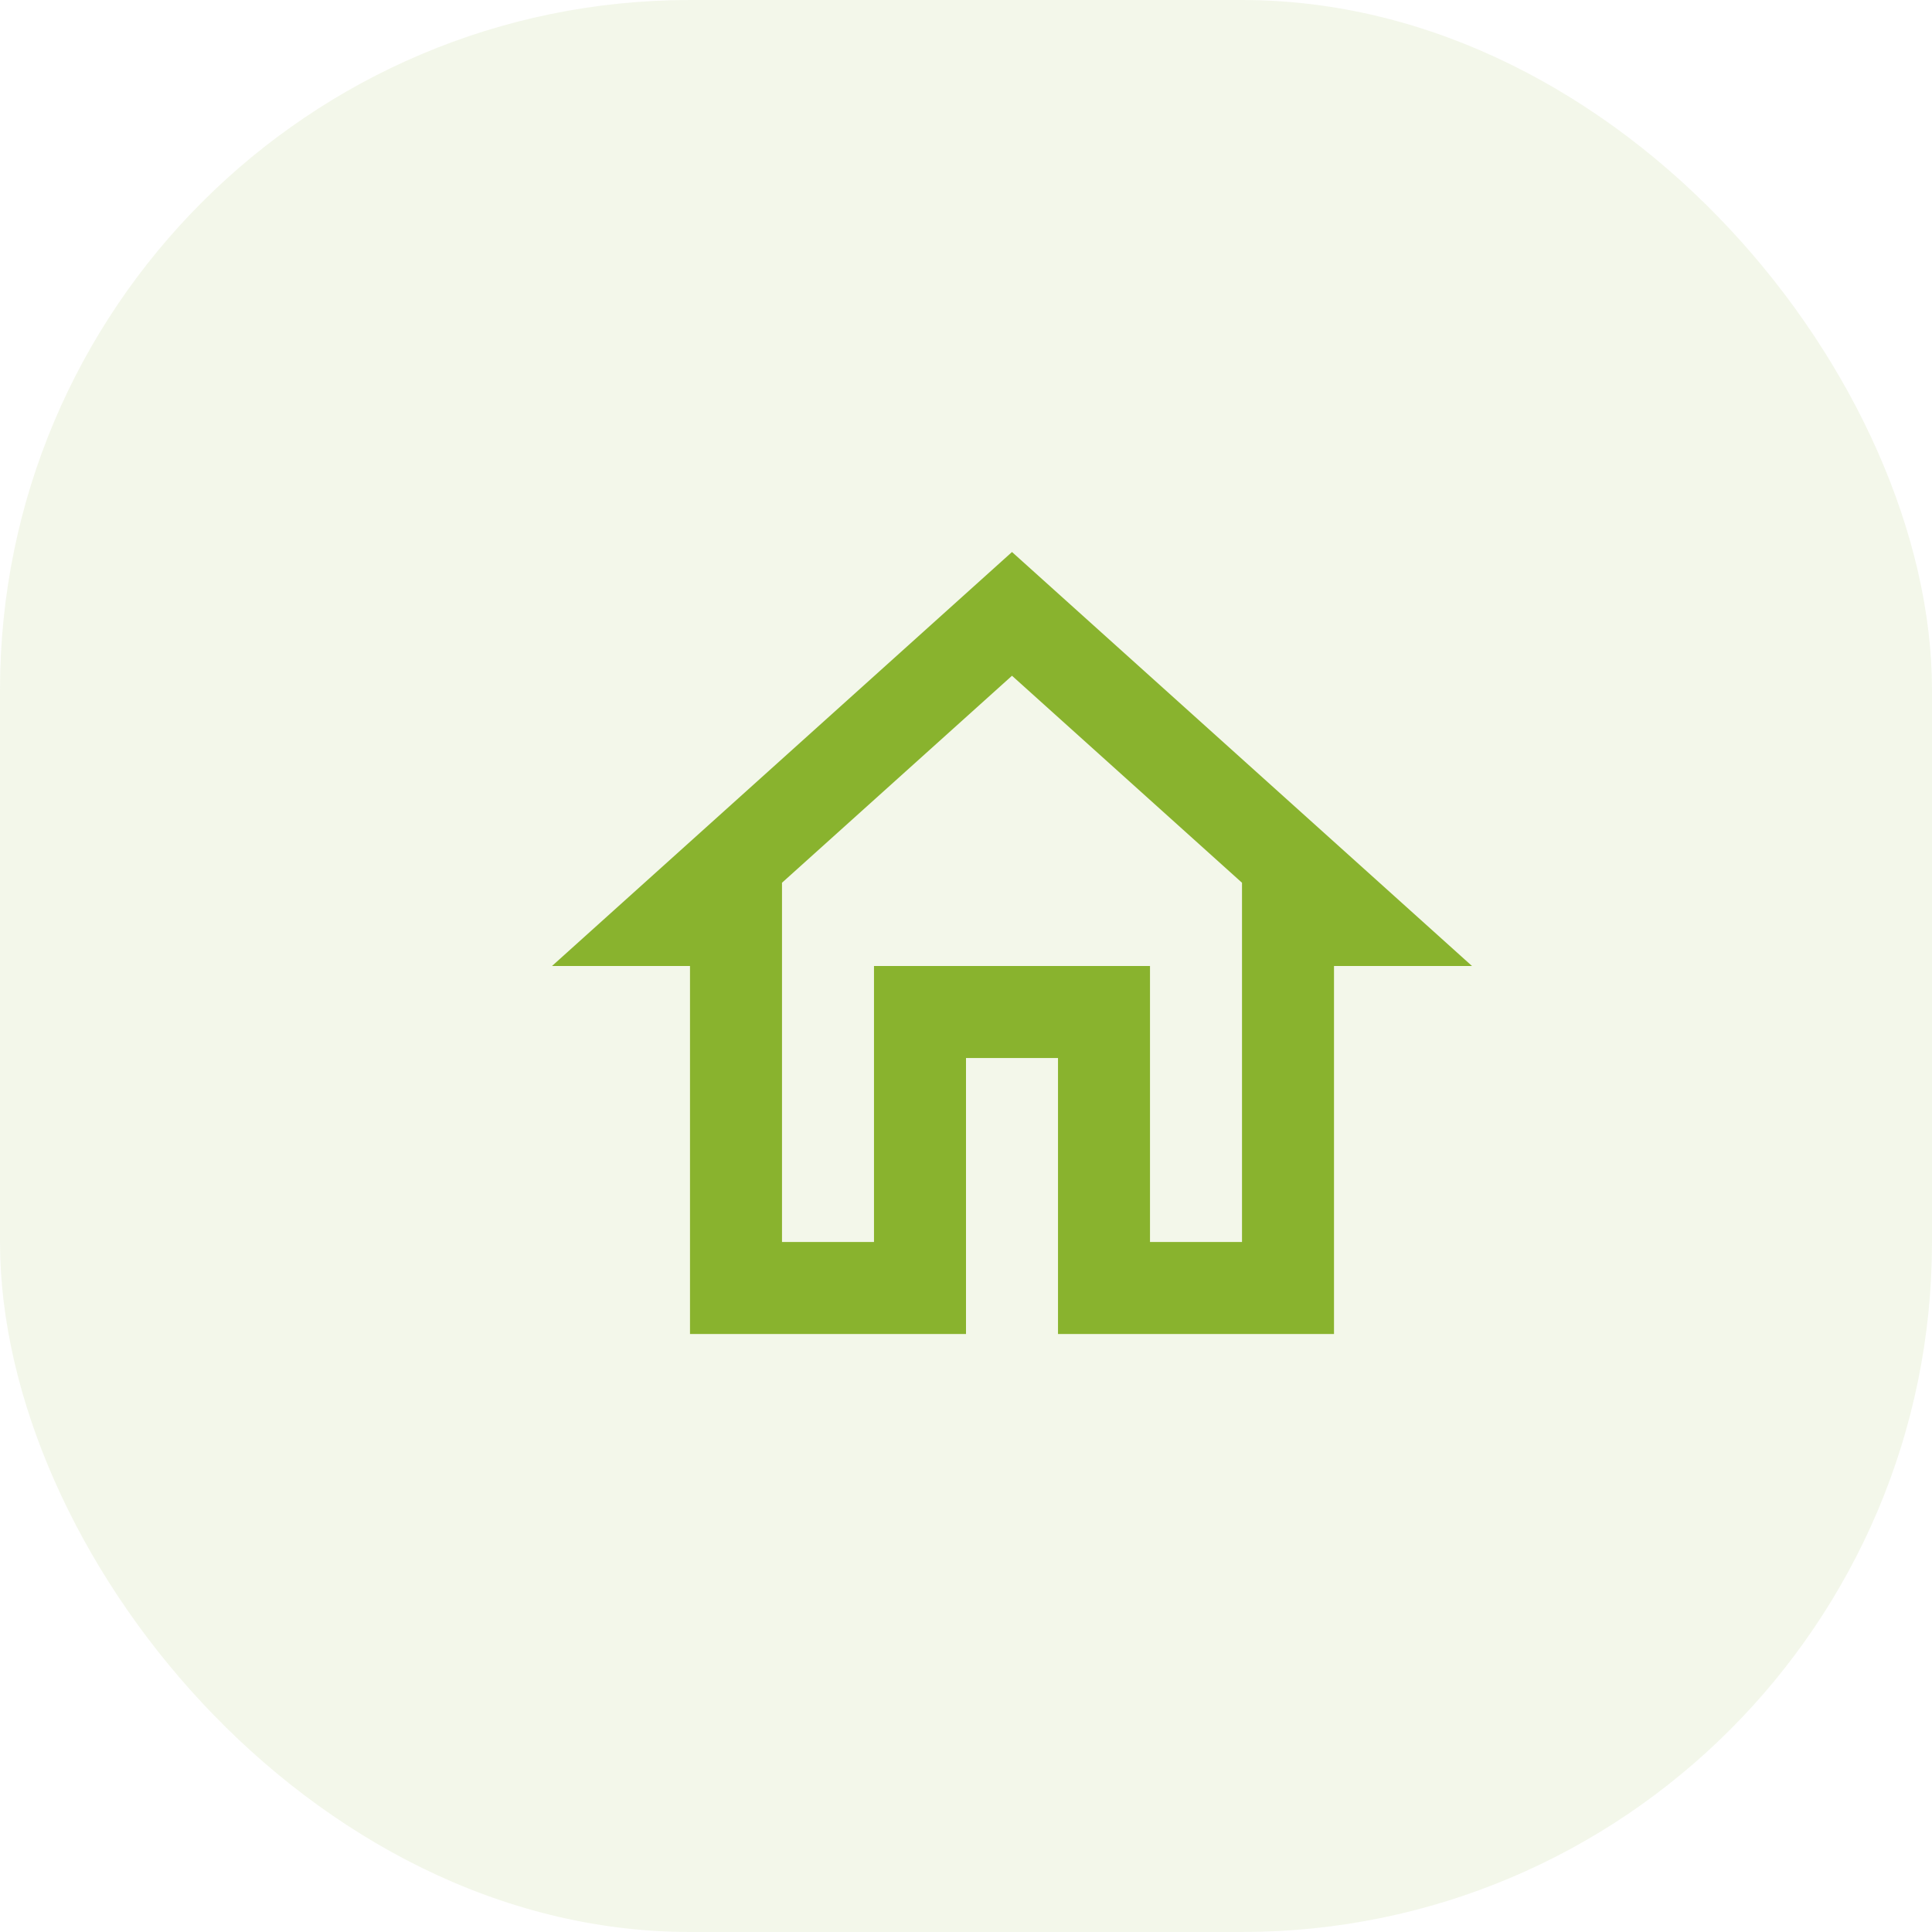
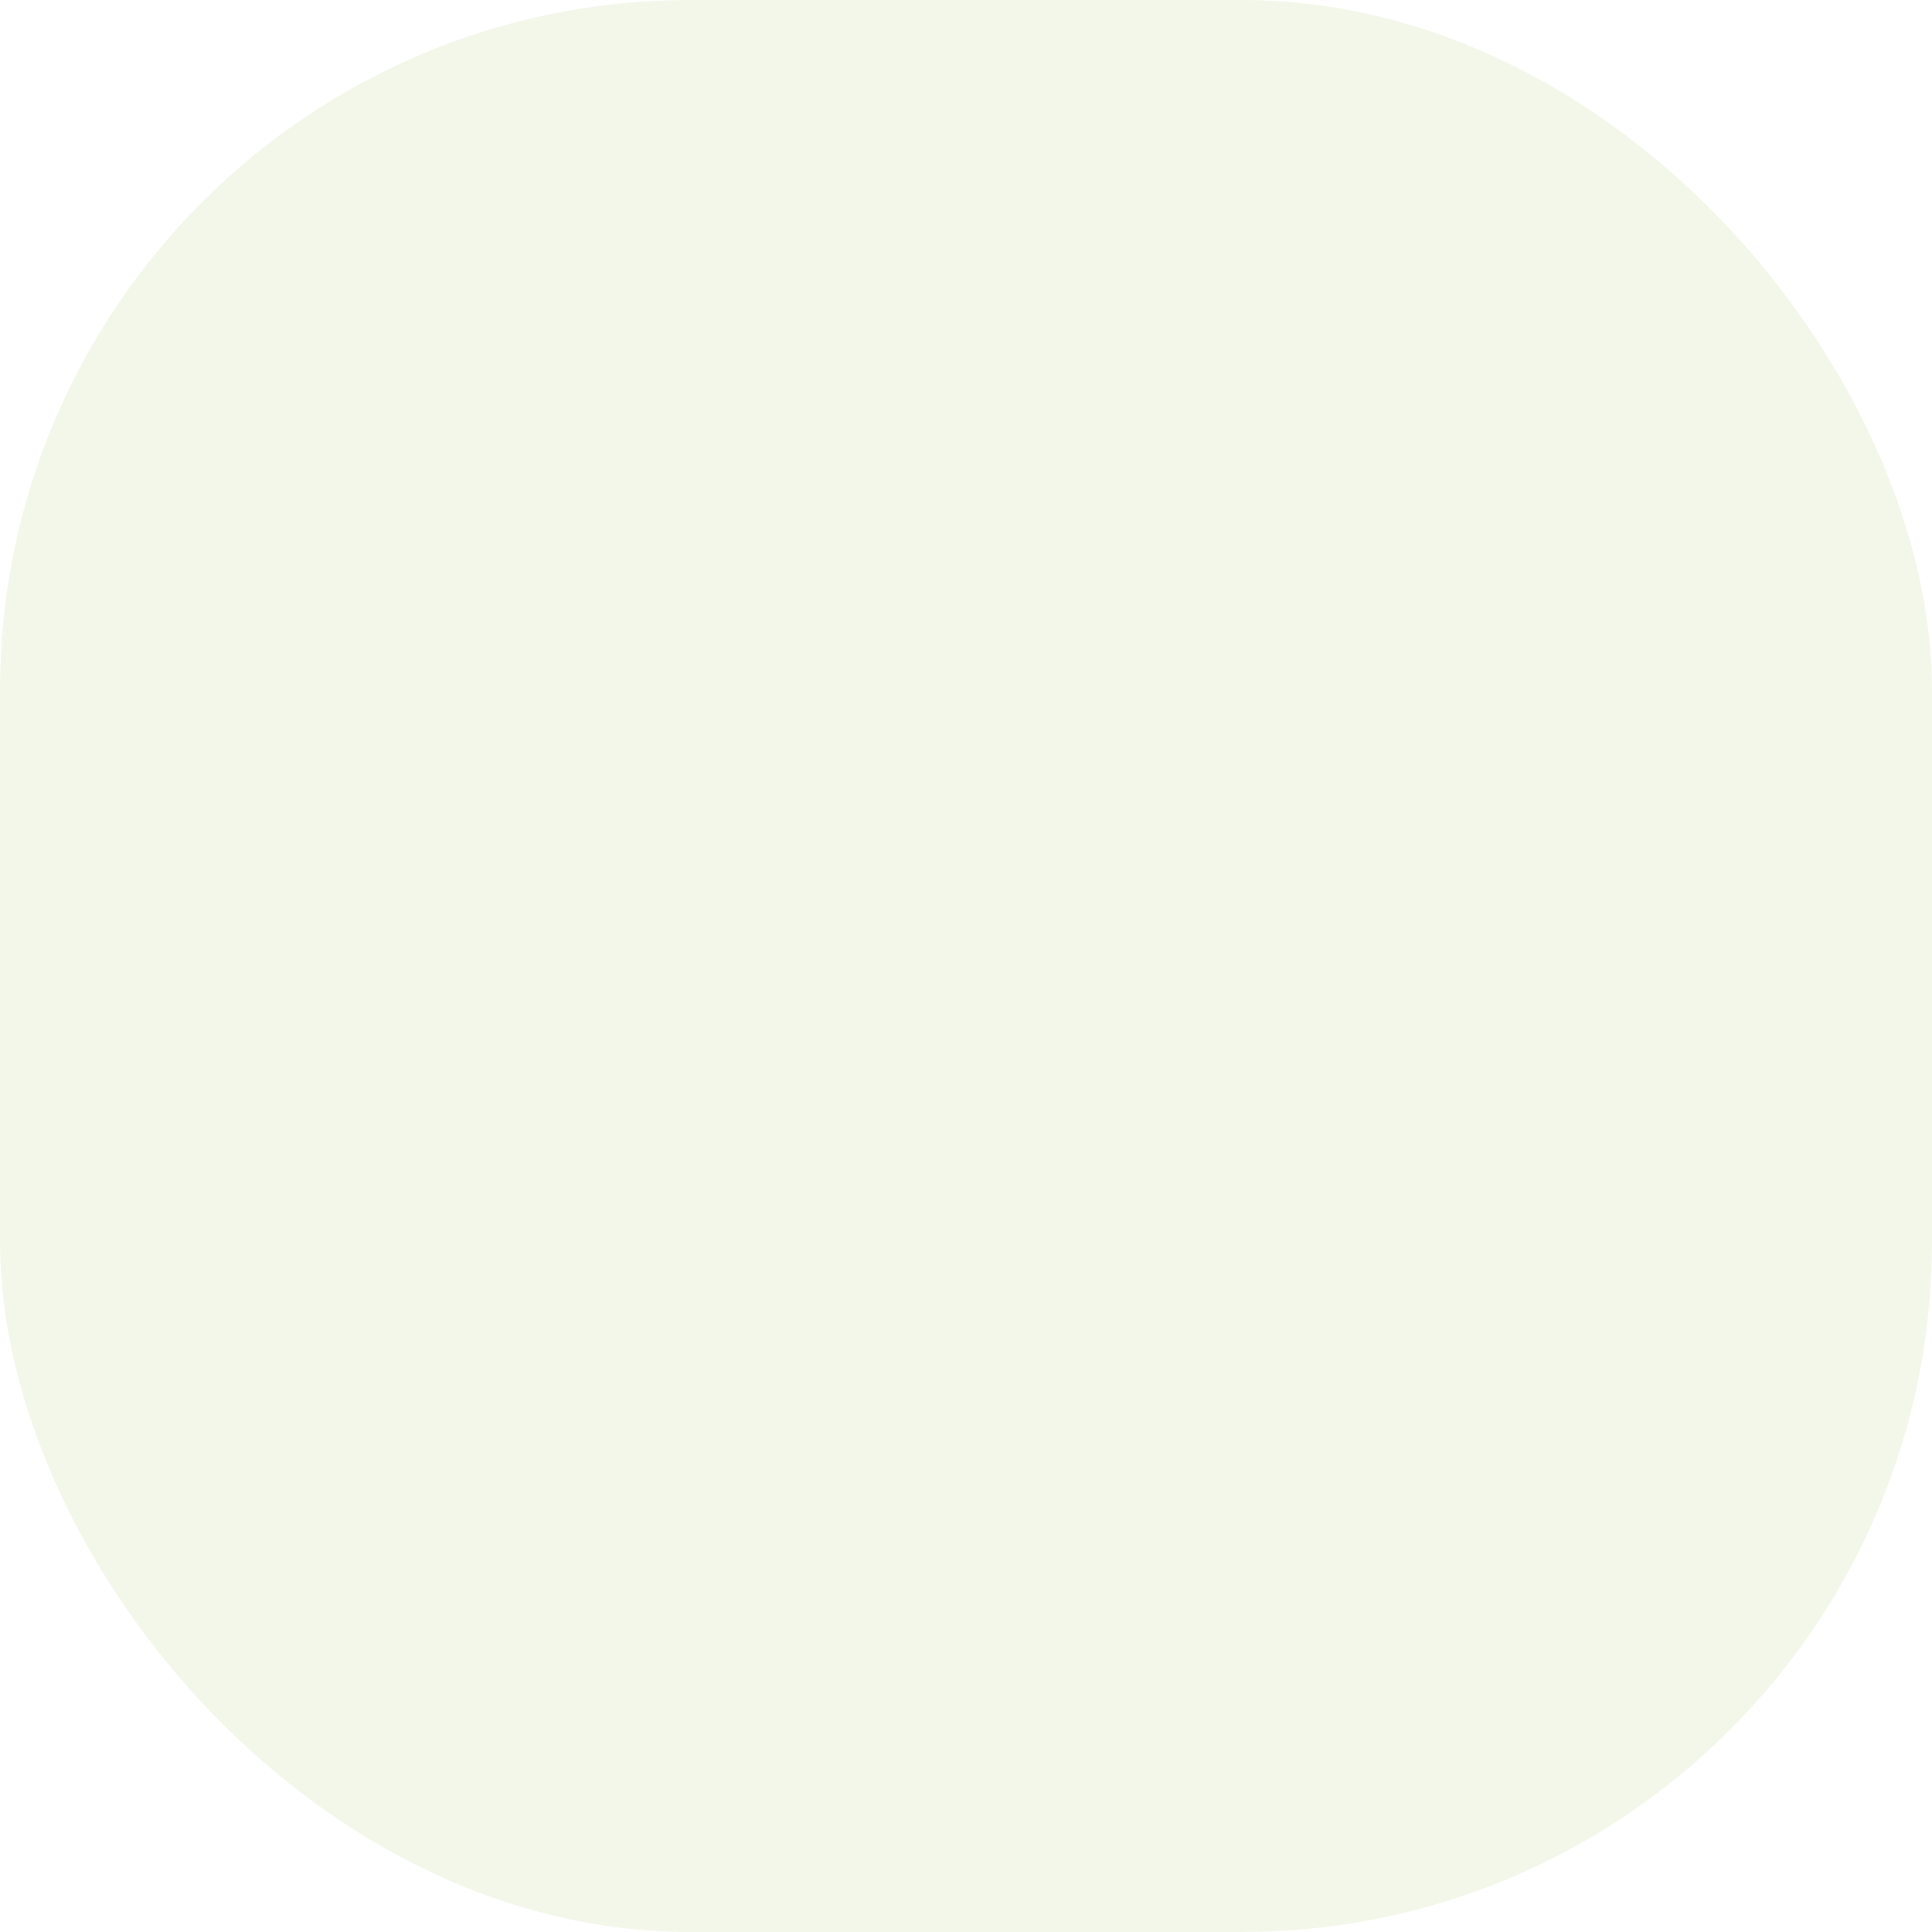
<svg xmlns="http://www.w3.org/2000/svg" height="42" viewBox="0 0 42 42" width="42">
  <rect fill="#89b32e" height="42" opacity=".1" rx="15" width="42" />
  <g transform="translate(10 9)">
-     <path d="m0 0h24v24h-24z" fill="none" />
-     <path d="m12 5.69 5 4.5v7.81h-2v-6h-6v6h-2v-7.81zm0-2.69-10 9h3v8h6v-6h2v6h6v-8h3z" fill="#89b32e" />
-   </g>
+     </g>
</svg>